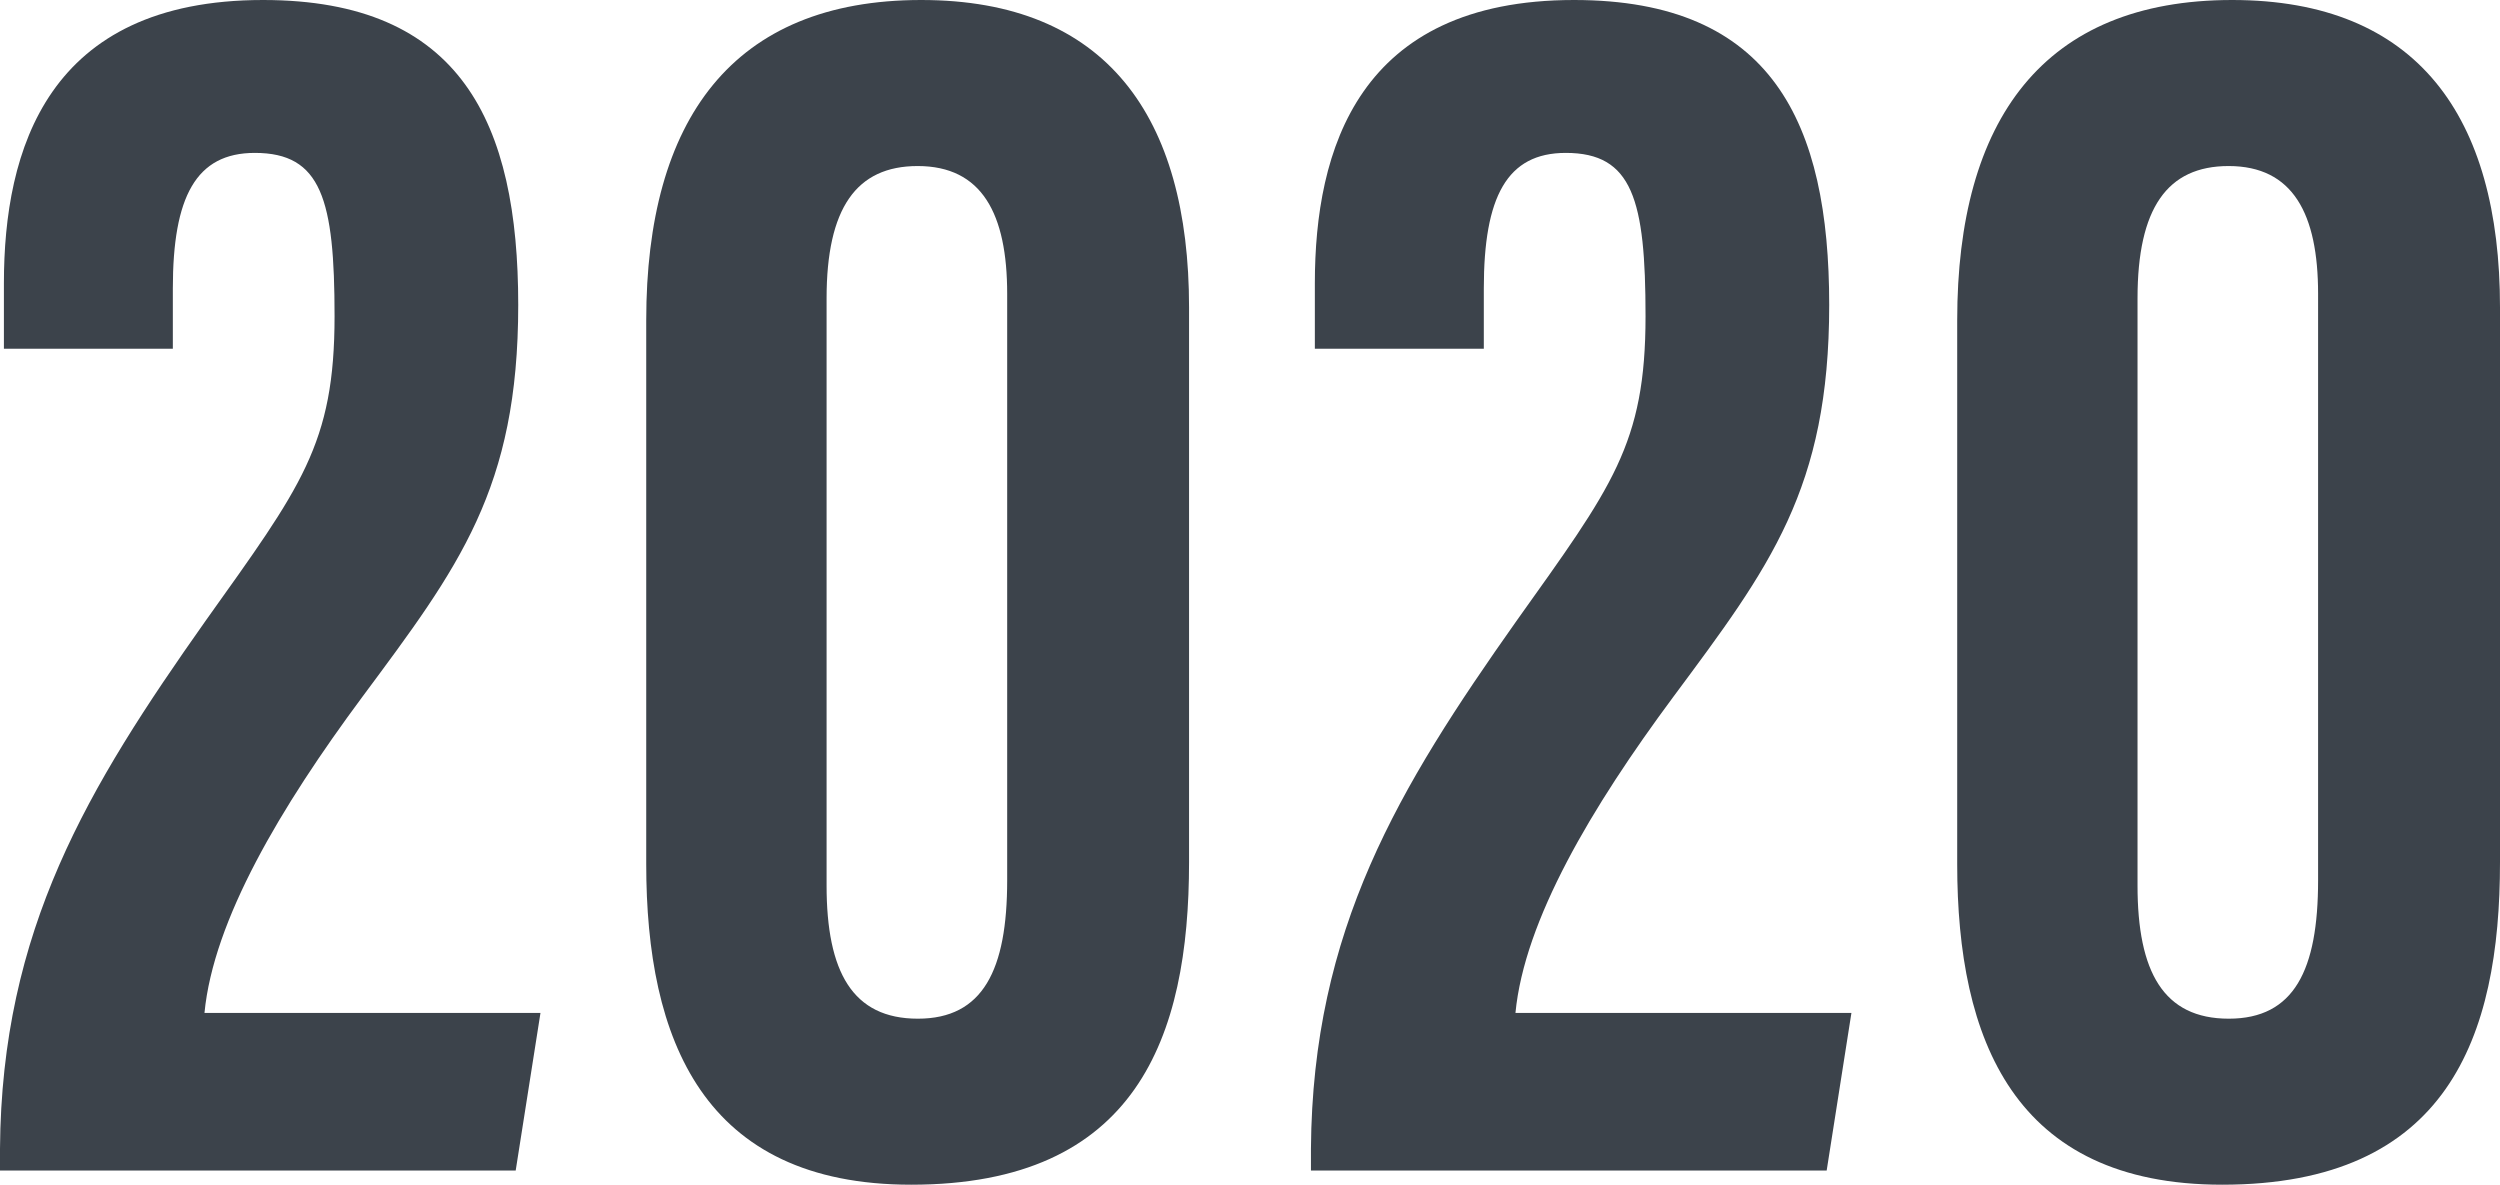
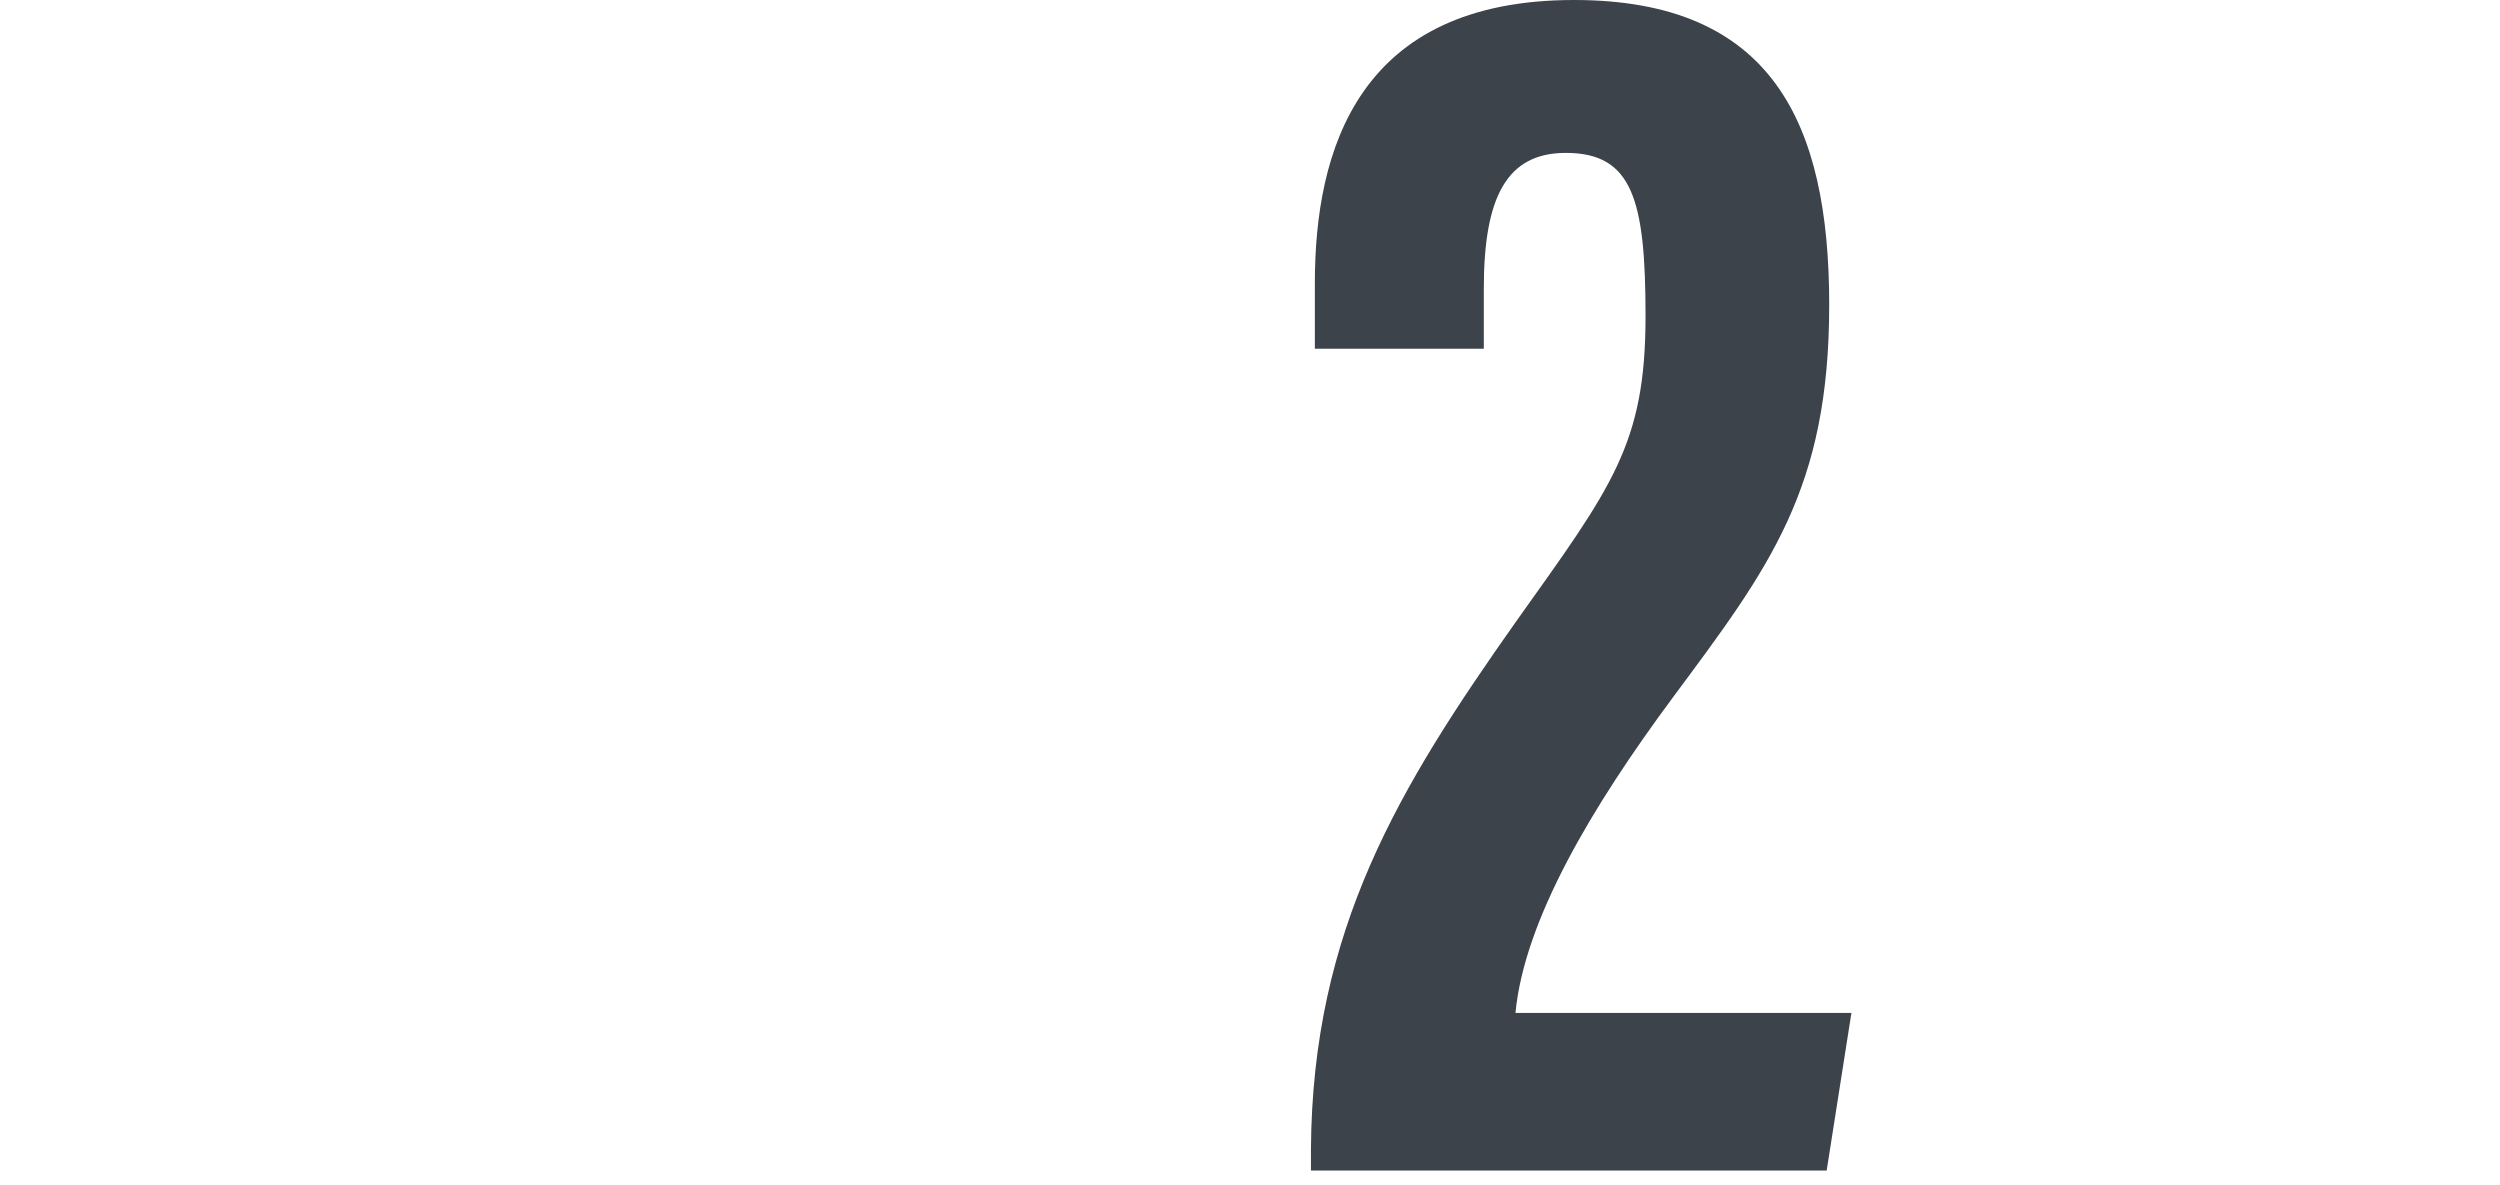
<svg xmlns="http://www.w3.org/2000/svg" id="_レイヤー_2" width="83.848" height="39.735" viewBox="0 0 83.848 39.735">
  <defs>
    <style>.cls-1{fill:#3c434b;}</style>
  </defs>
  <g id="_作業">
-     <path class="cls-1" d="M0,39.258v-.732c.052-7.354,2.947-12.112,6.891-17.698,3.208-4.504,4.33-5.923,4.33-10.226,0-3.906-.437-5.474-2.675-5.474-1.976,0-2.749,1.477-2.749,4.545v2.024H.131v-2.196C.131,5.031,1.579,0,8.822,0c6.652,0,8.559,4.129,8.559,10.227,0,6.177-1.994,8.79-5.233,13.152-2.741,3.695-4.991,7.487-5.29,10.594h11.269l-.831,5.285H0Z" />
-     <path class="cls-1" d="M39.88,10.312v18.606c0,5.875-1.766,10.816-9.319,10.816-6.987,0-8.887-4.875-8.887-10.75V10.74c0-6.728,2.895-10.74,9.223-10.74,6.209,0,8.983,3.908,8.983,10.312ZM27.723,10.005v19.695c0,2.896.869,4.466,3.062,4.466,2.181,0,2.995-1.628,2.995-4.638V9.854c0-2.682-.843-4.285-3.002-4.285-2.062,0-3.055,1.418-3.055,4.436Z" />
    <path class="cls-1" d="M43.968,39.258v-.732c.053-7.354,2.947-12.112,6.892-17.698,3.207-4.504,4.33-5.923,4.33-10.226,0-3.906-.438-5.474-2.676-5.474-1.975,0-2.748,1.477-2.748,4.545v2.024h-5.667v-2.196c0-4.47,1.448-9.501,8.692-9.501,6.651,0,8.559,4.129,8.559,10.227,0,6.177-1.995,8.79-5.234,13.152-2.74,3.695-4.991,7.487-5.289,10.594h11.268l-.83,5.285h-17.296Z" />
-     <path class="cls-1" d="M83.848,10.312v18.606c0,5.875-1.766,10.816-9.319,10.816-6.987,0-8.886-4.875-8.886-10.75V10.74c0-6.728,2.895-10.74,9.223-10.74,6.208,0,8.982,3.908,8.982,10.312ZM71.691,10.005v19.695c0,2.896.869,4.466,3.061,4.466s2.995-1.628,2.995-4.638V9.854c0-2.682-.843-4.285-3.001-4.285-2.062,0-3.055,1.418-3.055,4.436Z" />
  </g>
</svg>